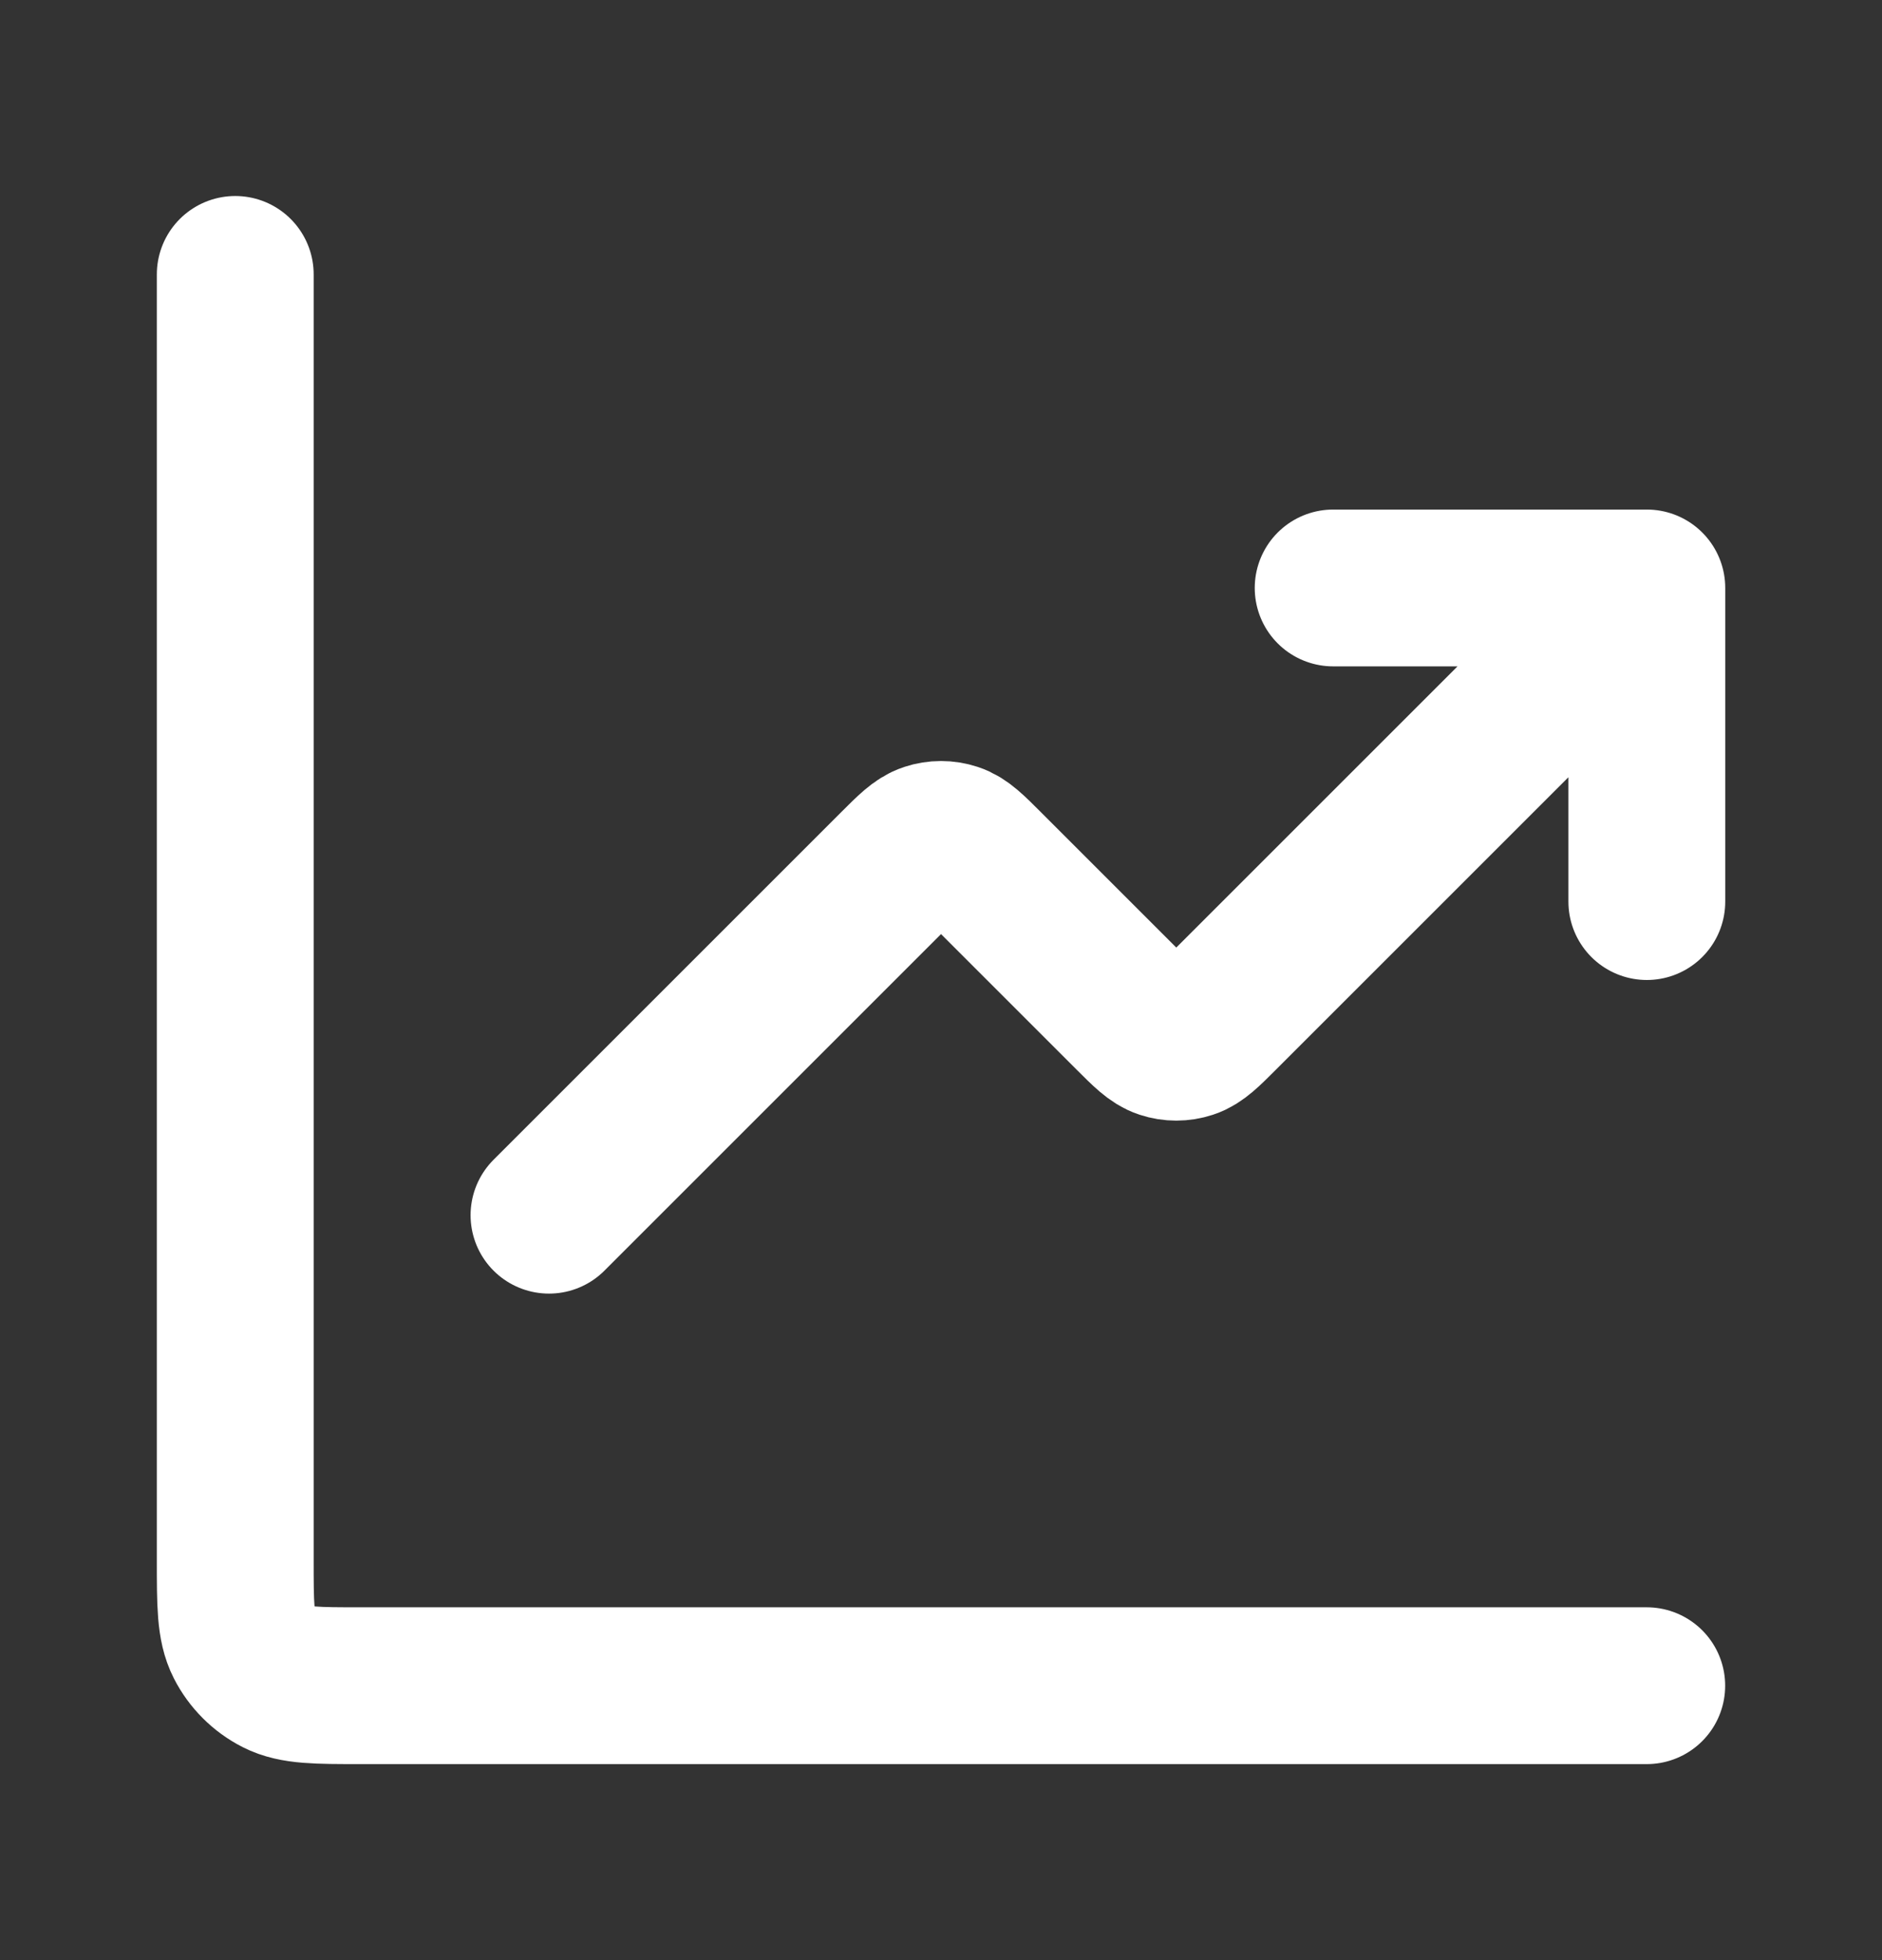
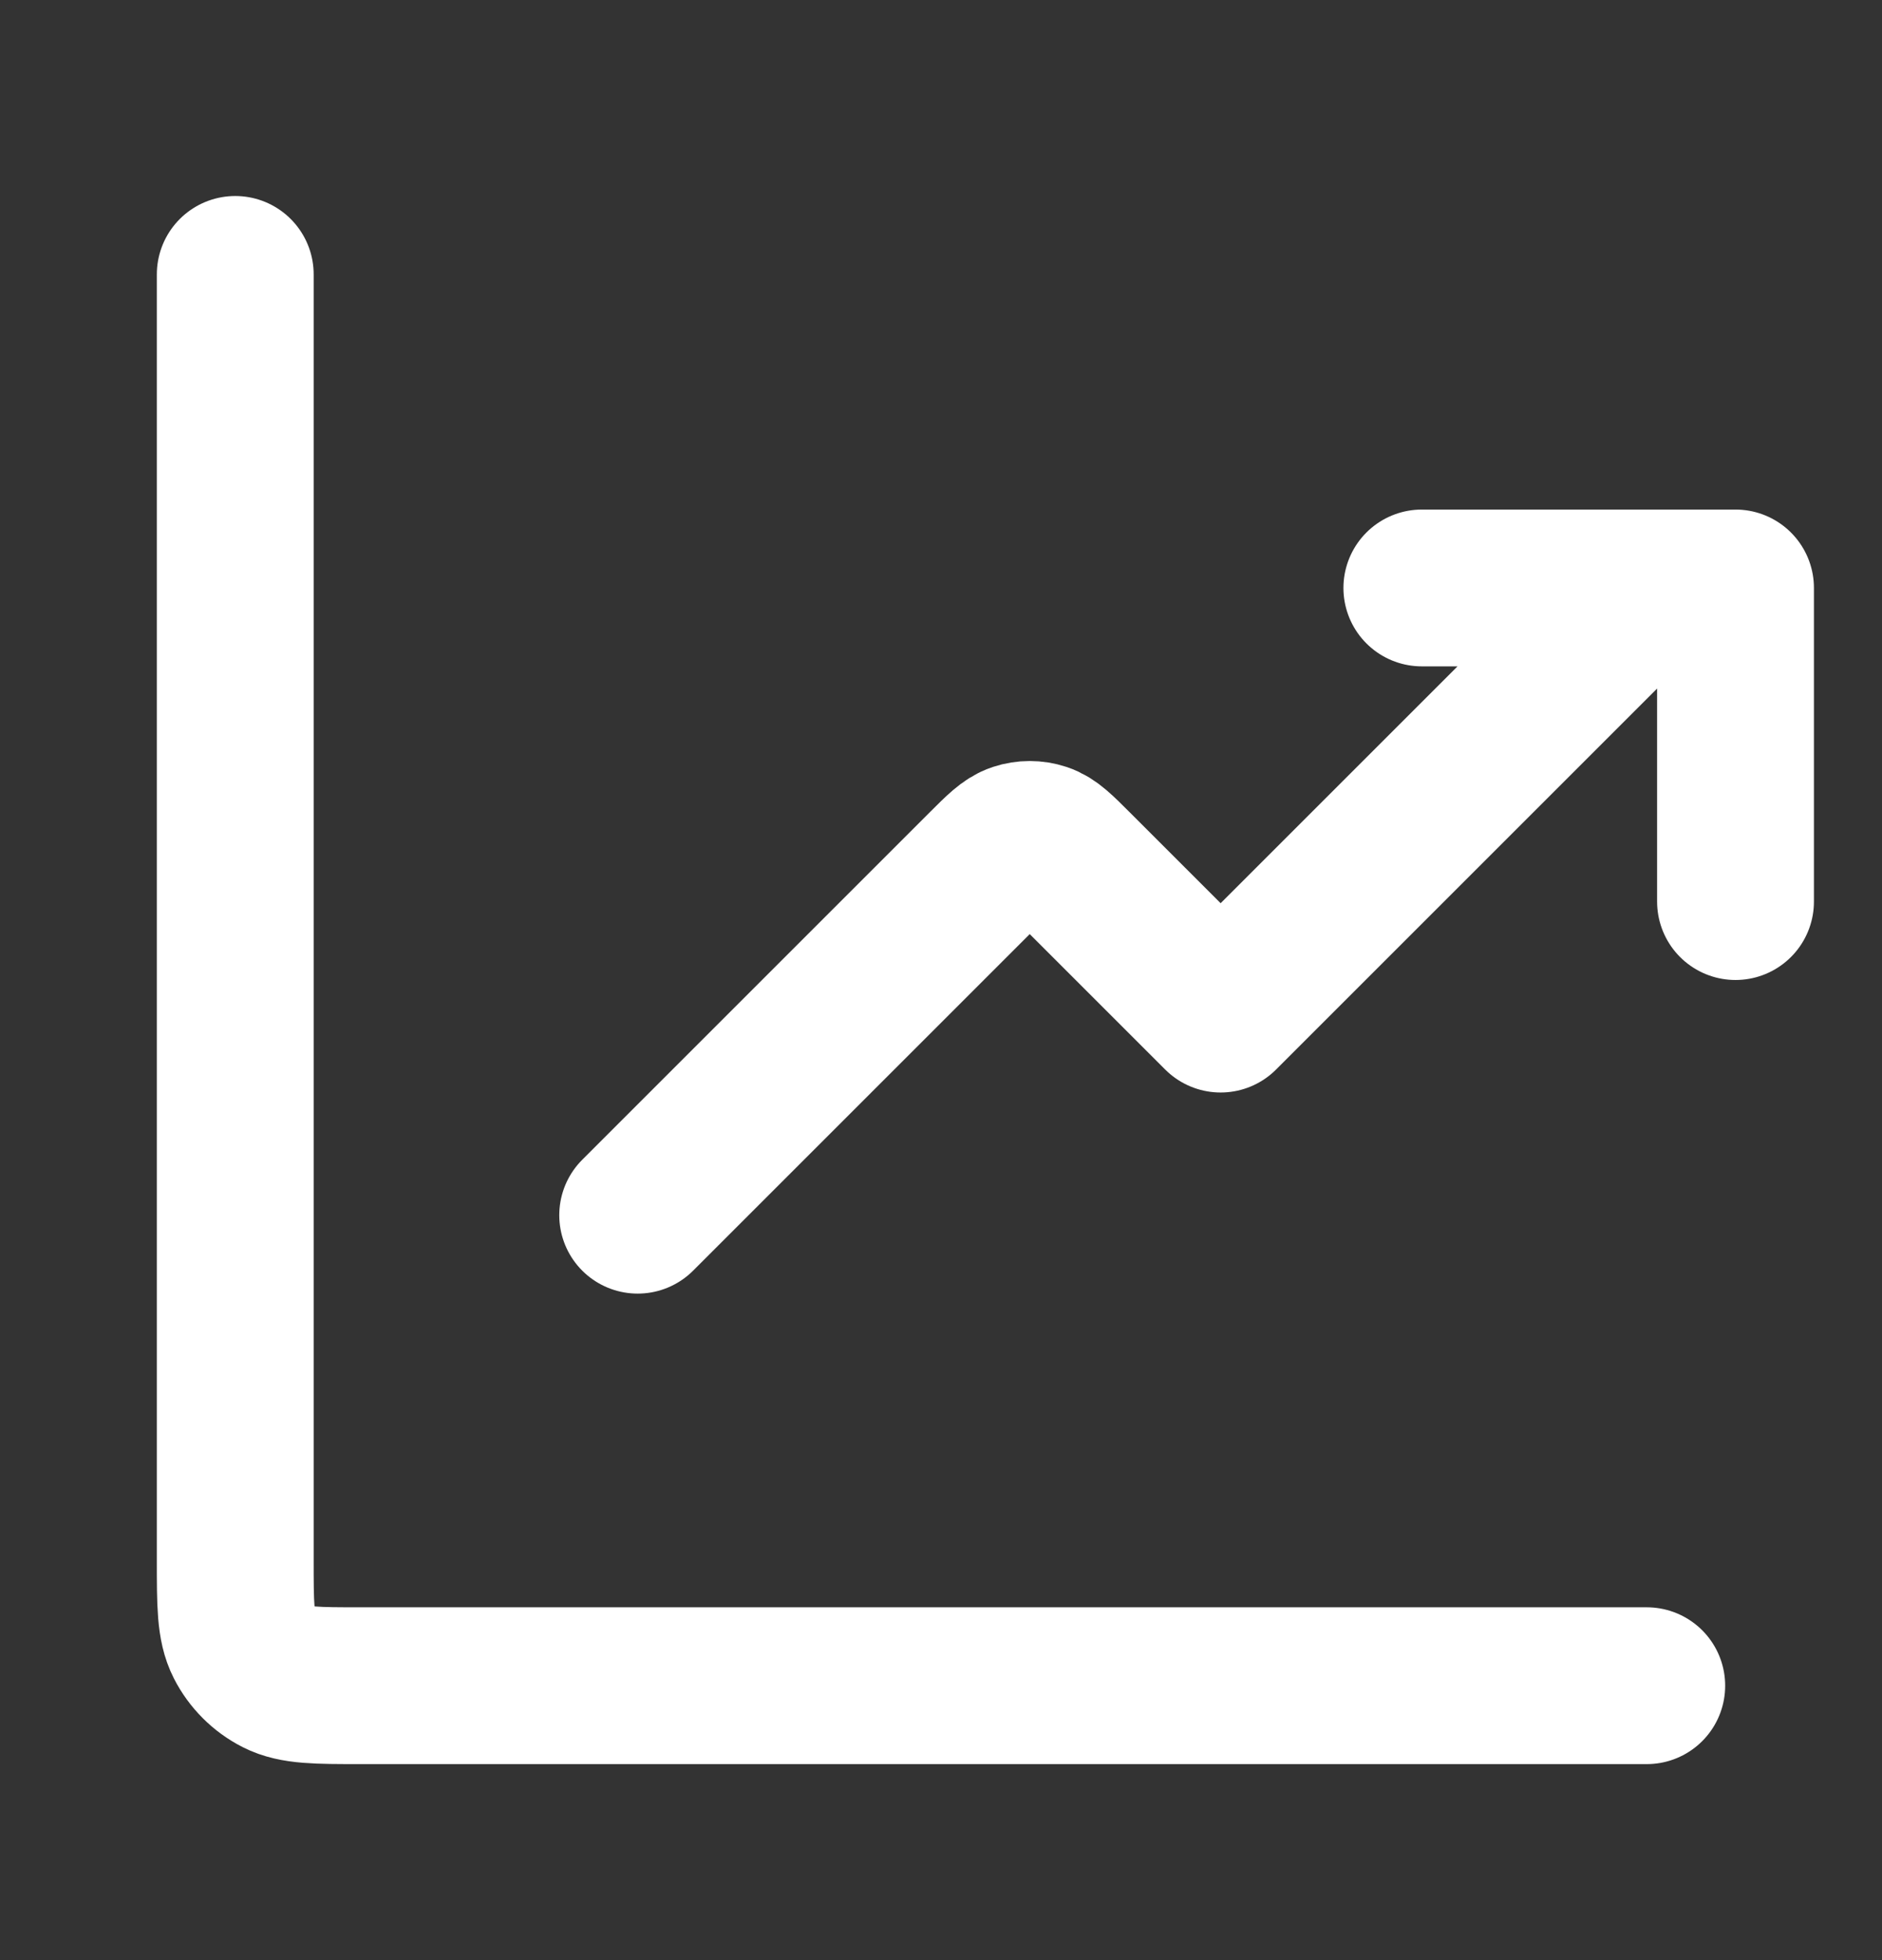
<svg xmlns="http://www.w3.org/2000/svg" fill="none" height="25" viewBox="0 0 24 25" width="24">
  <rect x="0" y="0" width="24" height="25" fill="#333333" stroke="none" />
-   <path d="m21 21.5h-16.4c-.56 0-.84 0-1.054-.109-.188-.096-.341-.249-.437-.437-.109-.214-.109-.494-.109-1.054v-16.4m18 4-5.434 5.434c-.198.198-.297.297-.411.334-.1.033-.209.033-.309 0-.114-.037-.213-.136-.411-.334l-1.869-1.869c-.198-.198-.297-.297-.411-.334-.1-.033-.209-.033-.309 0-.114.037-.213.136-.411.334l-4.434 4.434m14-8h-4m4 0v4" stroke="#fff" stroke-linecap="round" stroke-linejoin="round" stroke-width="2" />
+   <path d="m21 21.5h-16.4c-.56 0-.84 0-1.054-.109-.188-.096-.341-.249-.437-.437-.109-.214-.109-.494-.109-1.054v-16.4m18 4-5.434 5.434l-1.869-1.869c-.198-.198-.297-.297-.411-.334-.1-.033-.209-.033-.309 0-.114.037-.213.136-.411.334l-4.434 4.434m14-8h-4m4 0v4" stroke="#fff" stroke-linecap="round" stroke-linejoin="round" stroke-width="2" />
</svg>